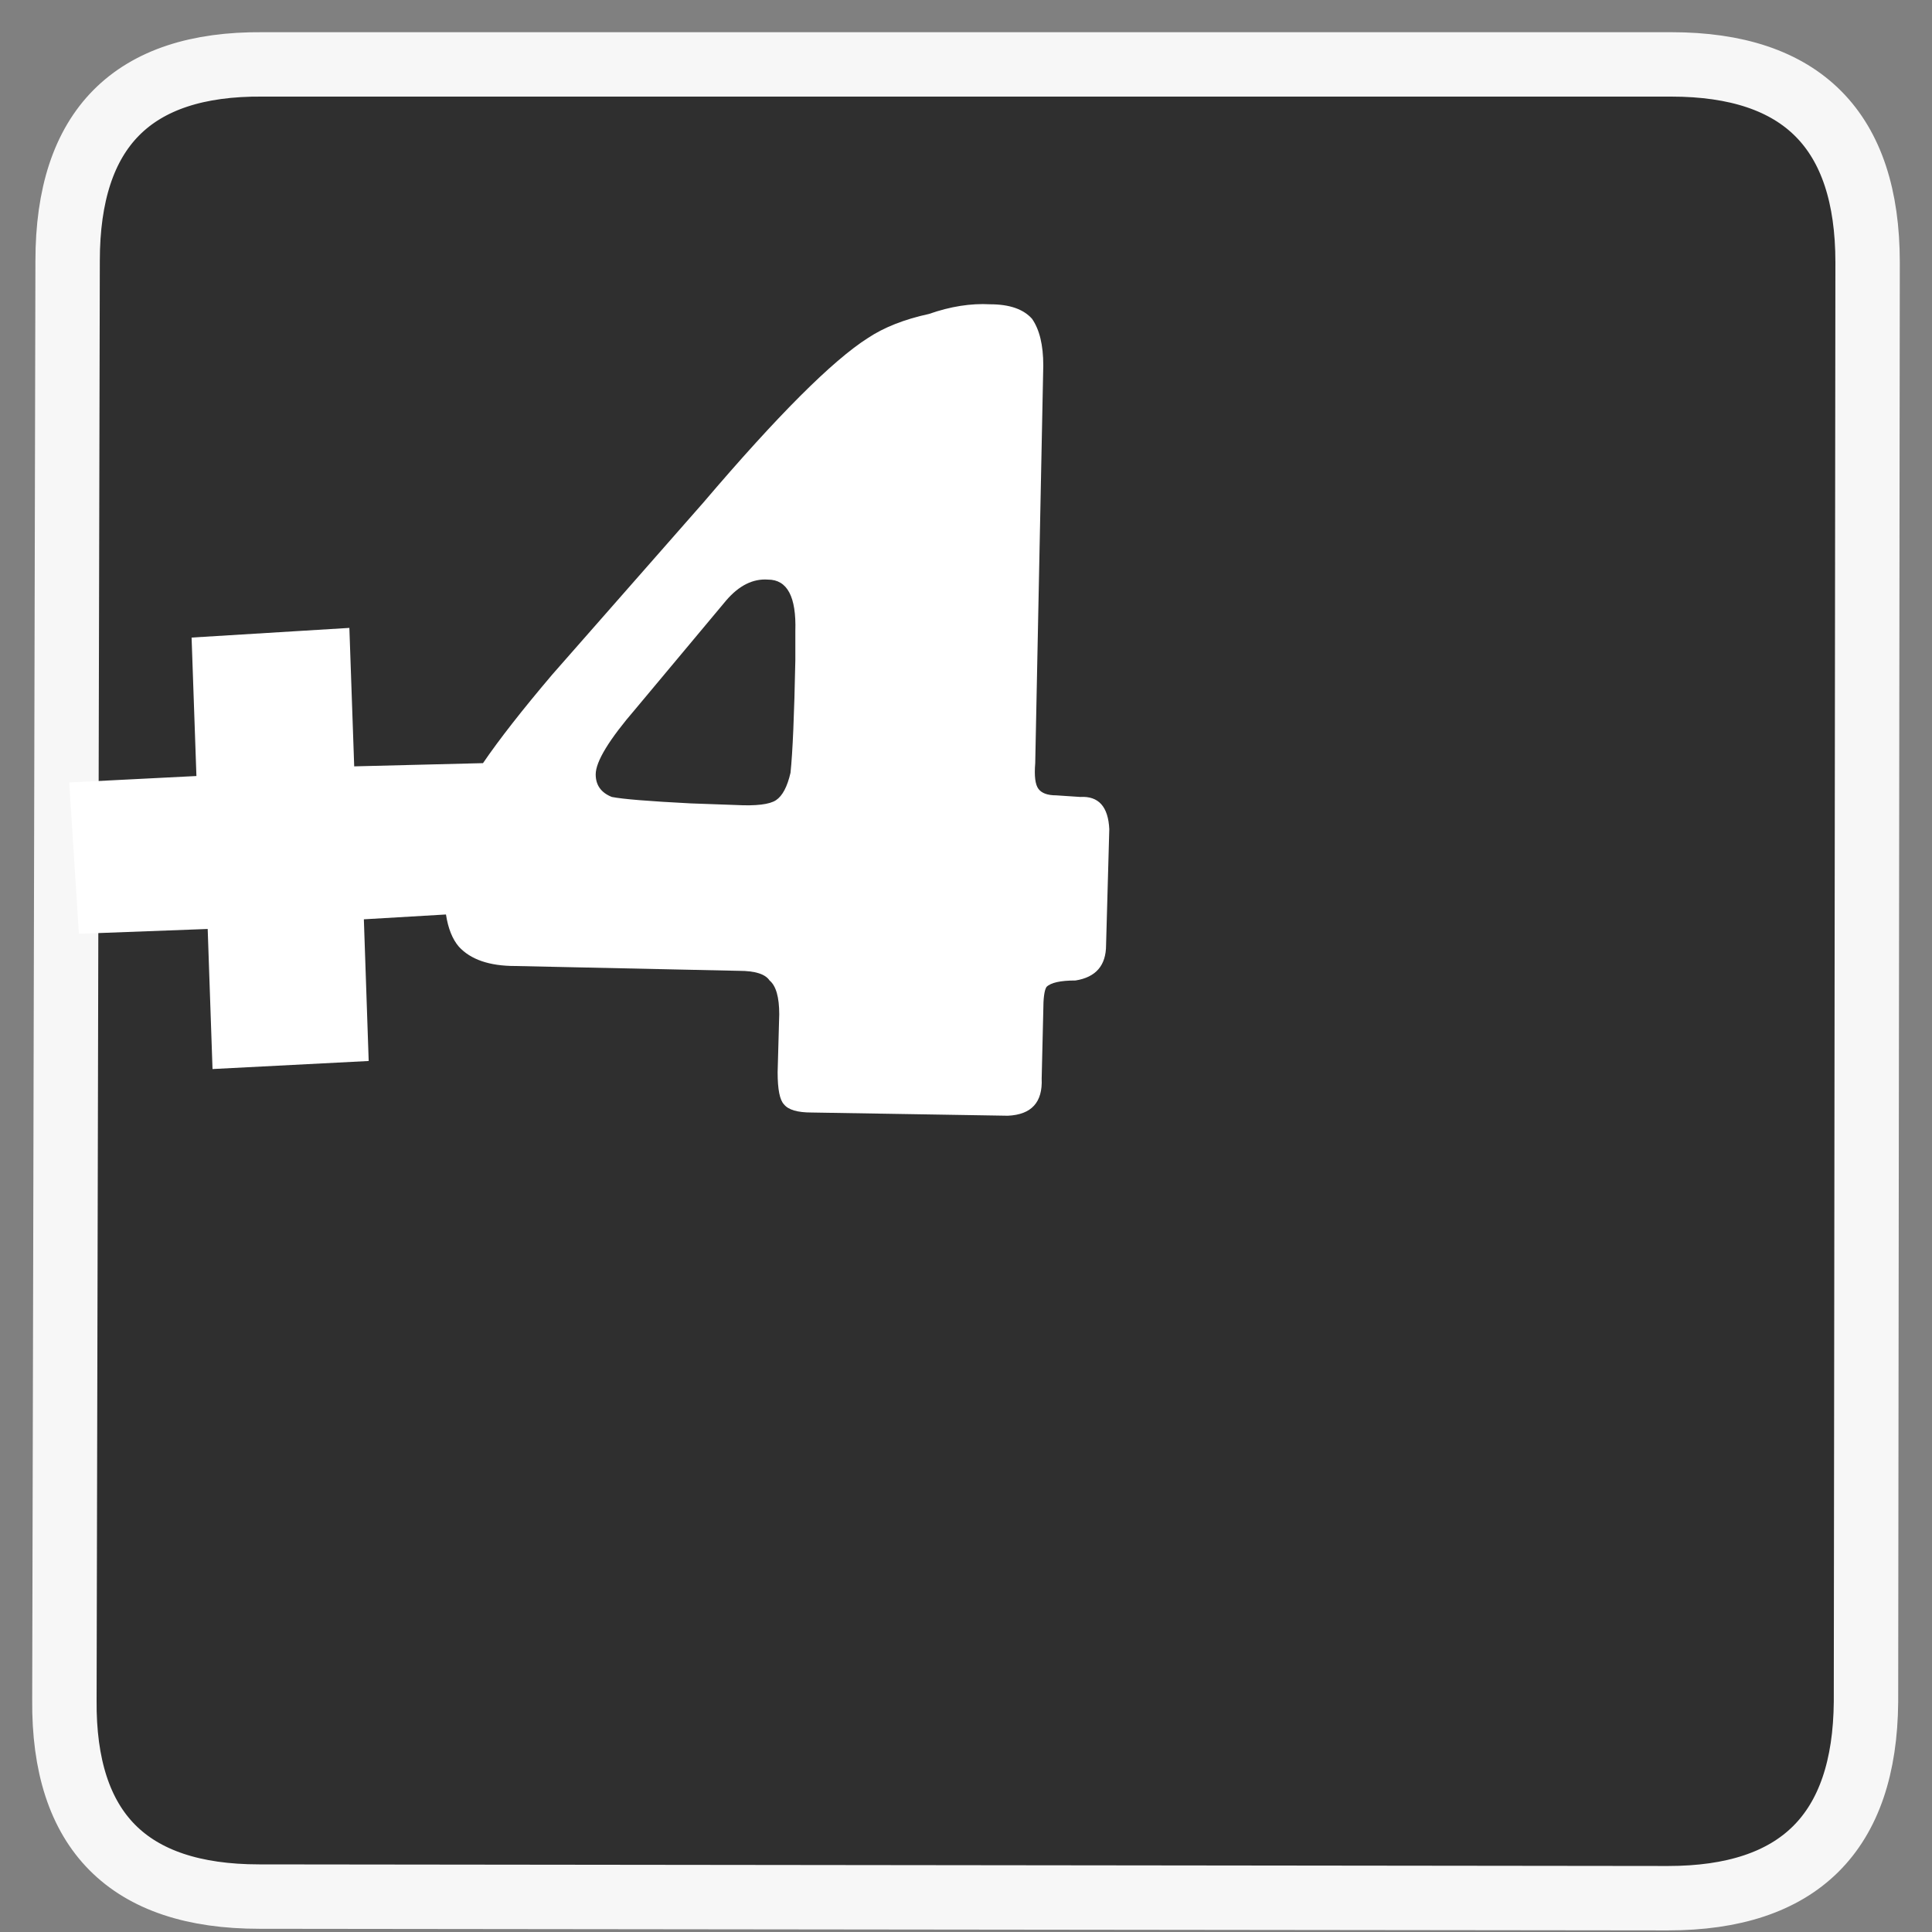
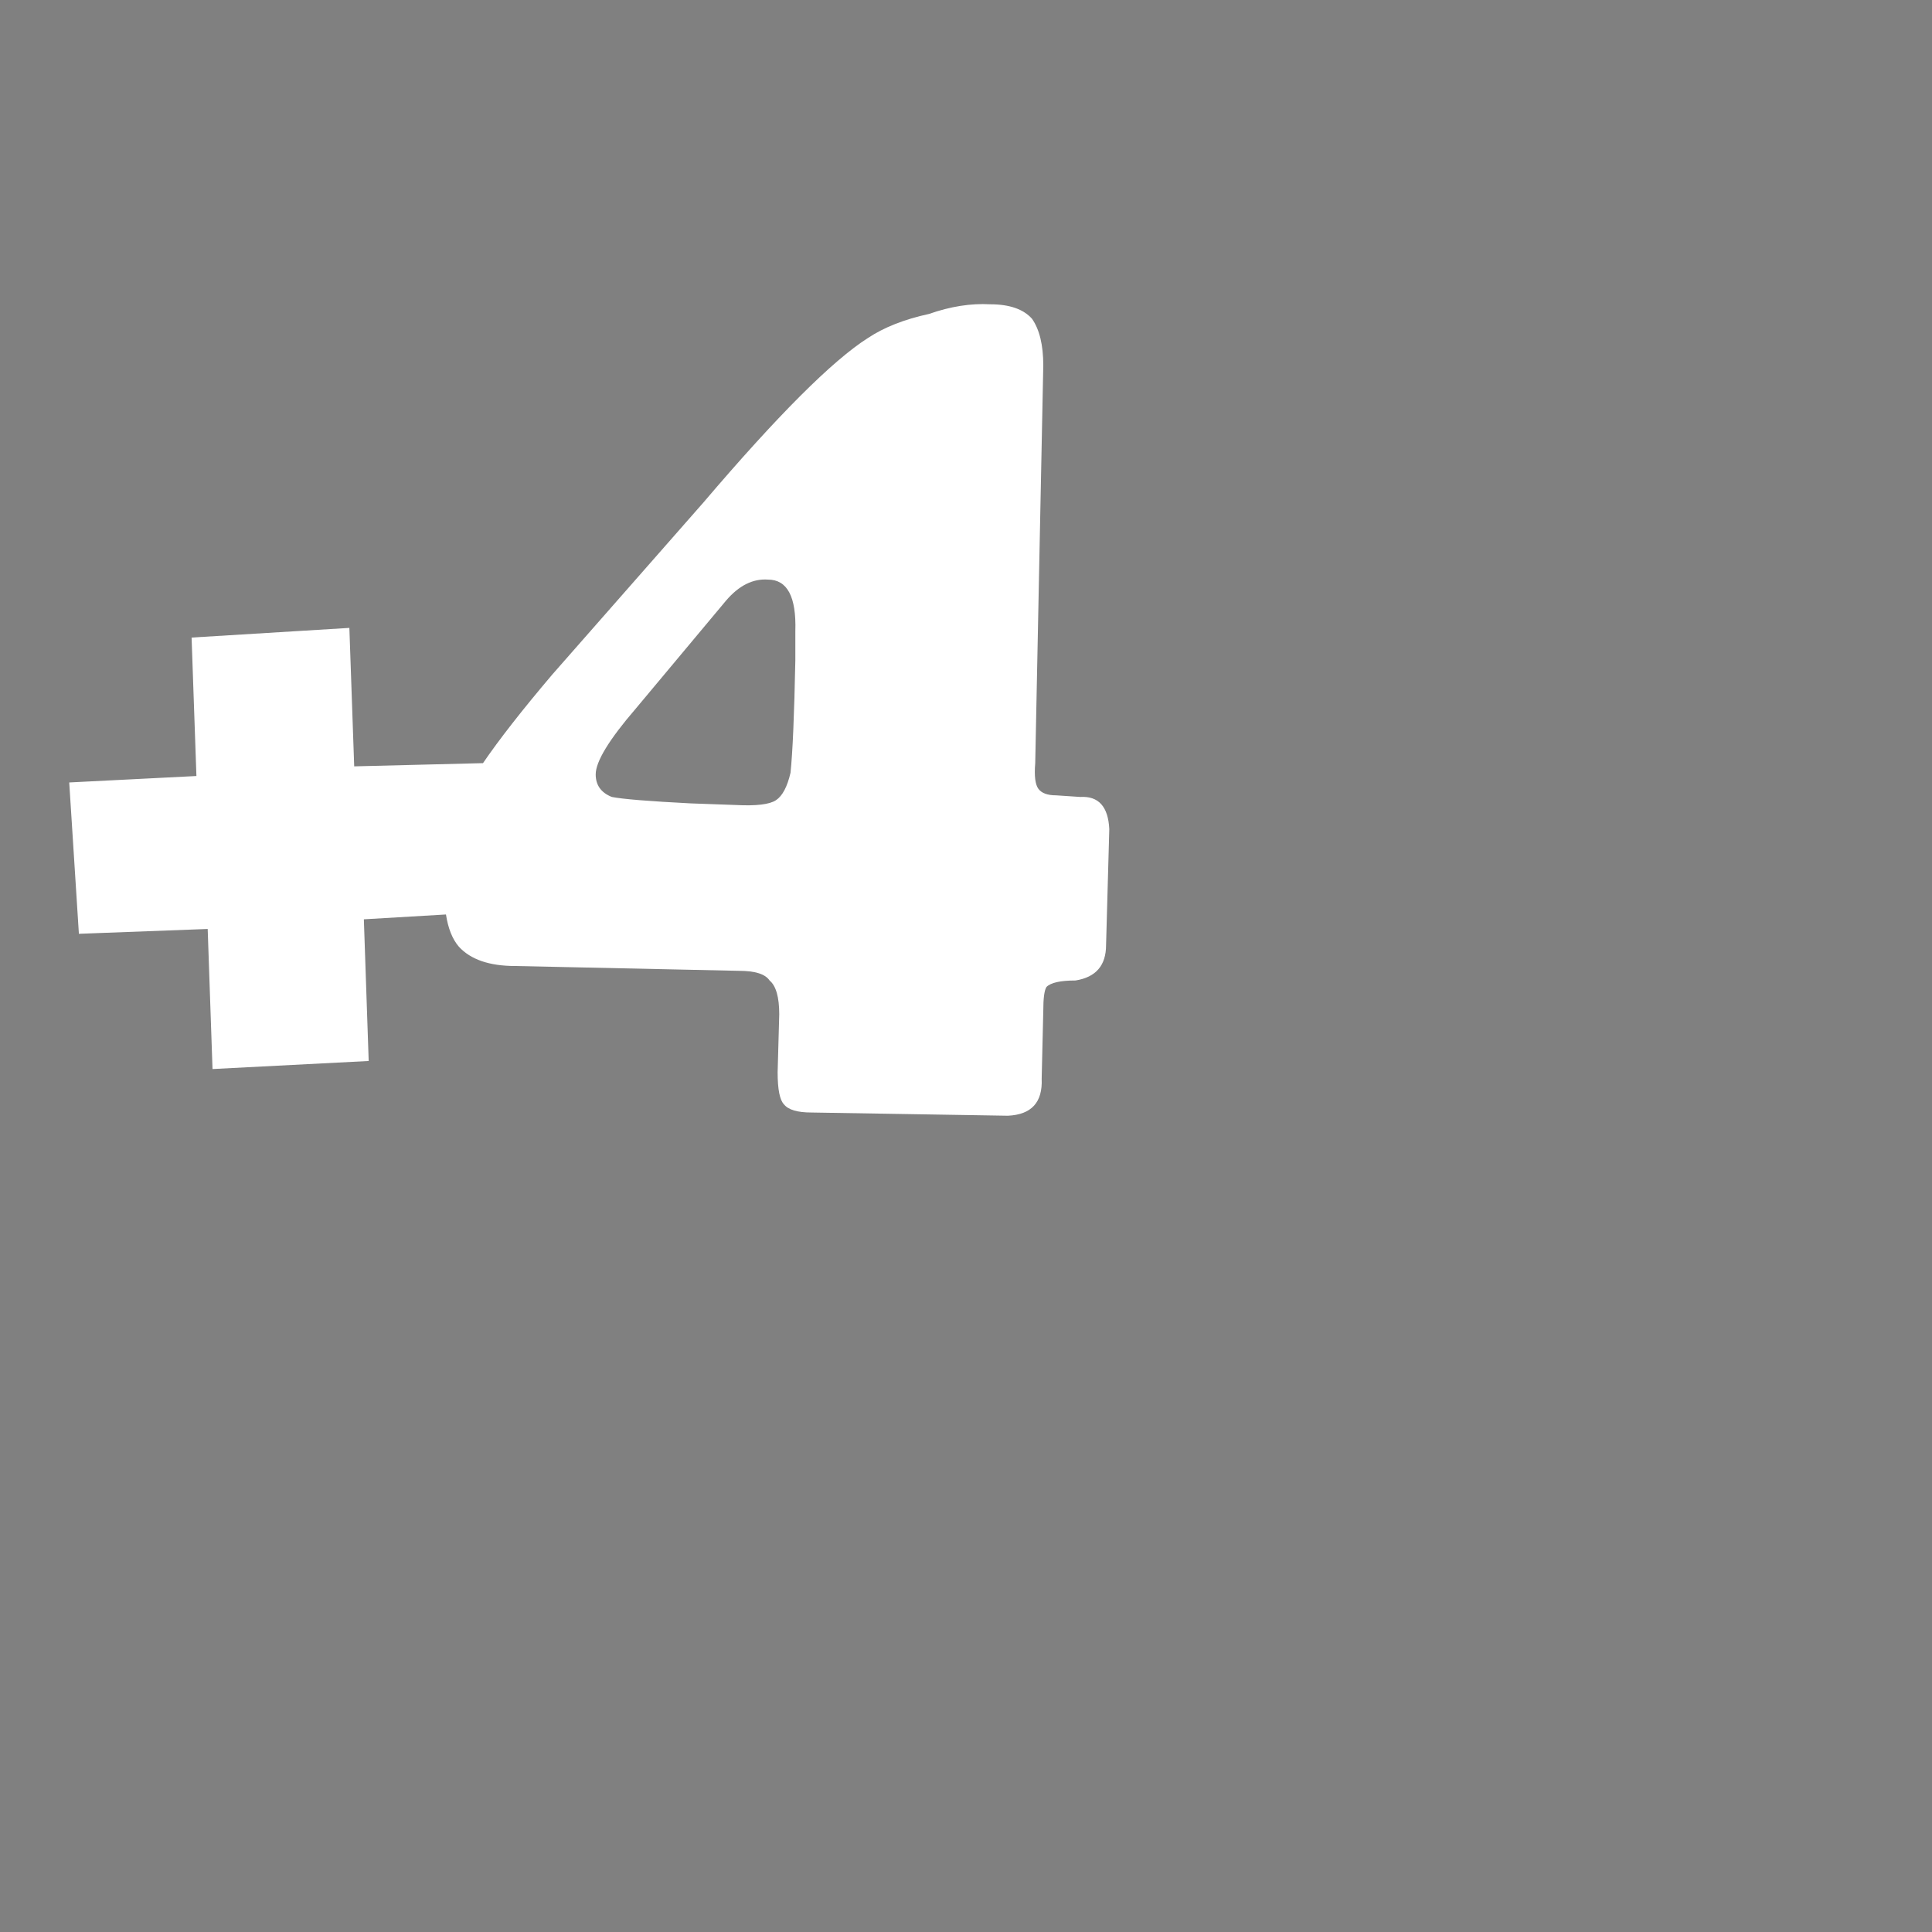
<svg xmlns="http://www.w3.org/2000/svg" id="icoGames15" image-rendering="auto" baseProfile="basic" version="1.1" x="0px" y="0px" width="60" height="60">
  <rect width="100%" height="100%" fill="#808080" stroke="none" />
  <g id="000-EXPORT--60x60_icoG15Number" overflow="visible">
-     <path fill="#2F2F2F" stroke="none" d="M58 8.15Q58 2 51.9 2L8.15 2Q2.1 1.95 2.1 8.1L2 52.8Q1.95 58.9 8.05 58.9L51.8 58.95Q57.9 58.95 57.95 52.85L58 8.15Z" />
-     <path id="Layer2_0_1_STROKES" stroke="#F7F7F7" stroke-width="2" stroke-linejoin="round" stroke-linecap="round" fill="none" d="M8.15 2L51.9 2Q58 2 58 8.15L57.95 52.85Q57.9 58.95 51.8 58.95L8.05 58.9Q1.95 58.9 2 52.8L2.1 8.1Q2.1 1.95 8.15 2Z" />
    <path fill="#FFF" stroke="none" d="M32.05 9.9Q31.65 9.45 30.75 9.45 29.85 9.4 28.85 9.75 27.7 10 26.95 10.5 25.3 11.55 21.85 15.6L17.15 20.95Q15.75 22.6 15 23.7L11 23.8 10.85 19.5 5.95 19.8 6.1 24.1 2.15 24.3 2.45 29 6.45 28.85 6.6 33.2 11.45 32.95 11.3 28.55 13.85 28.4Q13.95 29.05 14.25 29.4 14.8 30 16 30L22.95 30.15Q23.7 30.15 23.9 30.45 24.2 30.7 24.2 31.5L24.15 33.3Q24.15 34.1 24.35 34.3 24.55 34.55 25.2 34.55L31.3 34.65Q32.4 34.6 32.35 33.5L32.4 31.4Q32.4 30.8 32.5 30.65 32.7 30.45 33.4 30.45 34.35 30.3 34.35 29.35L34.45 25.75Q34.4 24.7 33.55 24.75L32.8 24.7Q32.4 24.7 32.25 24.5 32.1 24.3 32.15 23.7L32.4 11.35Q32.4 10.4 32.05 9.9M24.7 20.5Q24.65 23.05 24.55 24 24.4 24.65 24.1 24.85 23.8 25.05 22.85 25L21.45 24.95Q19.5 24.85 19 24.75 18.5 24.55 18.5 24.05 18.5 23.45 19.75 22L22.55 18.65Q23.15 17.95 23.85 18 24.75 18 24.7 19.6L24.7 20.5Z" />
  </g>
</svg>